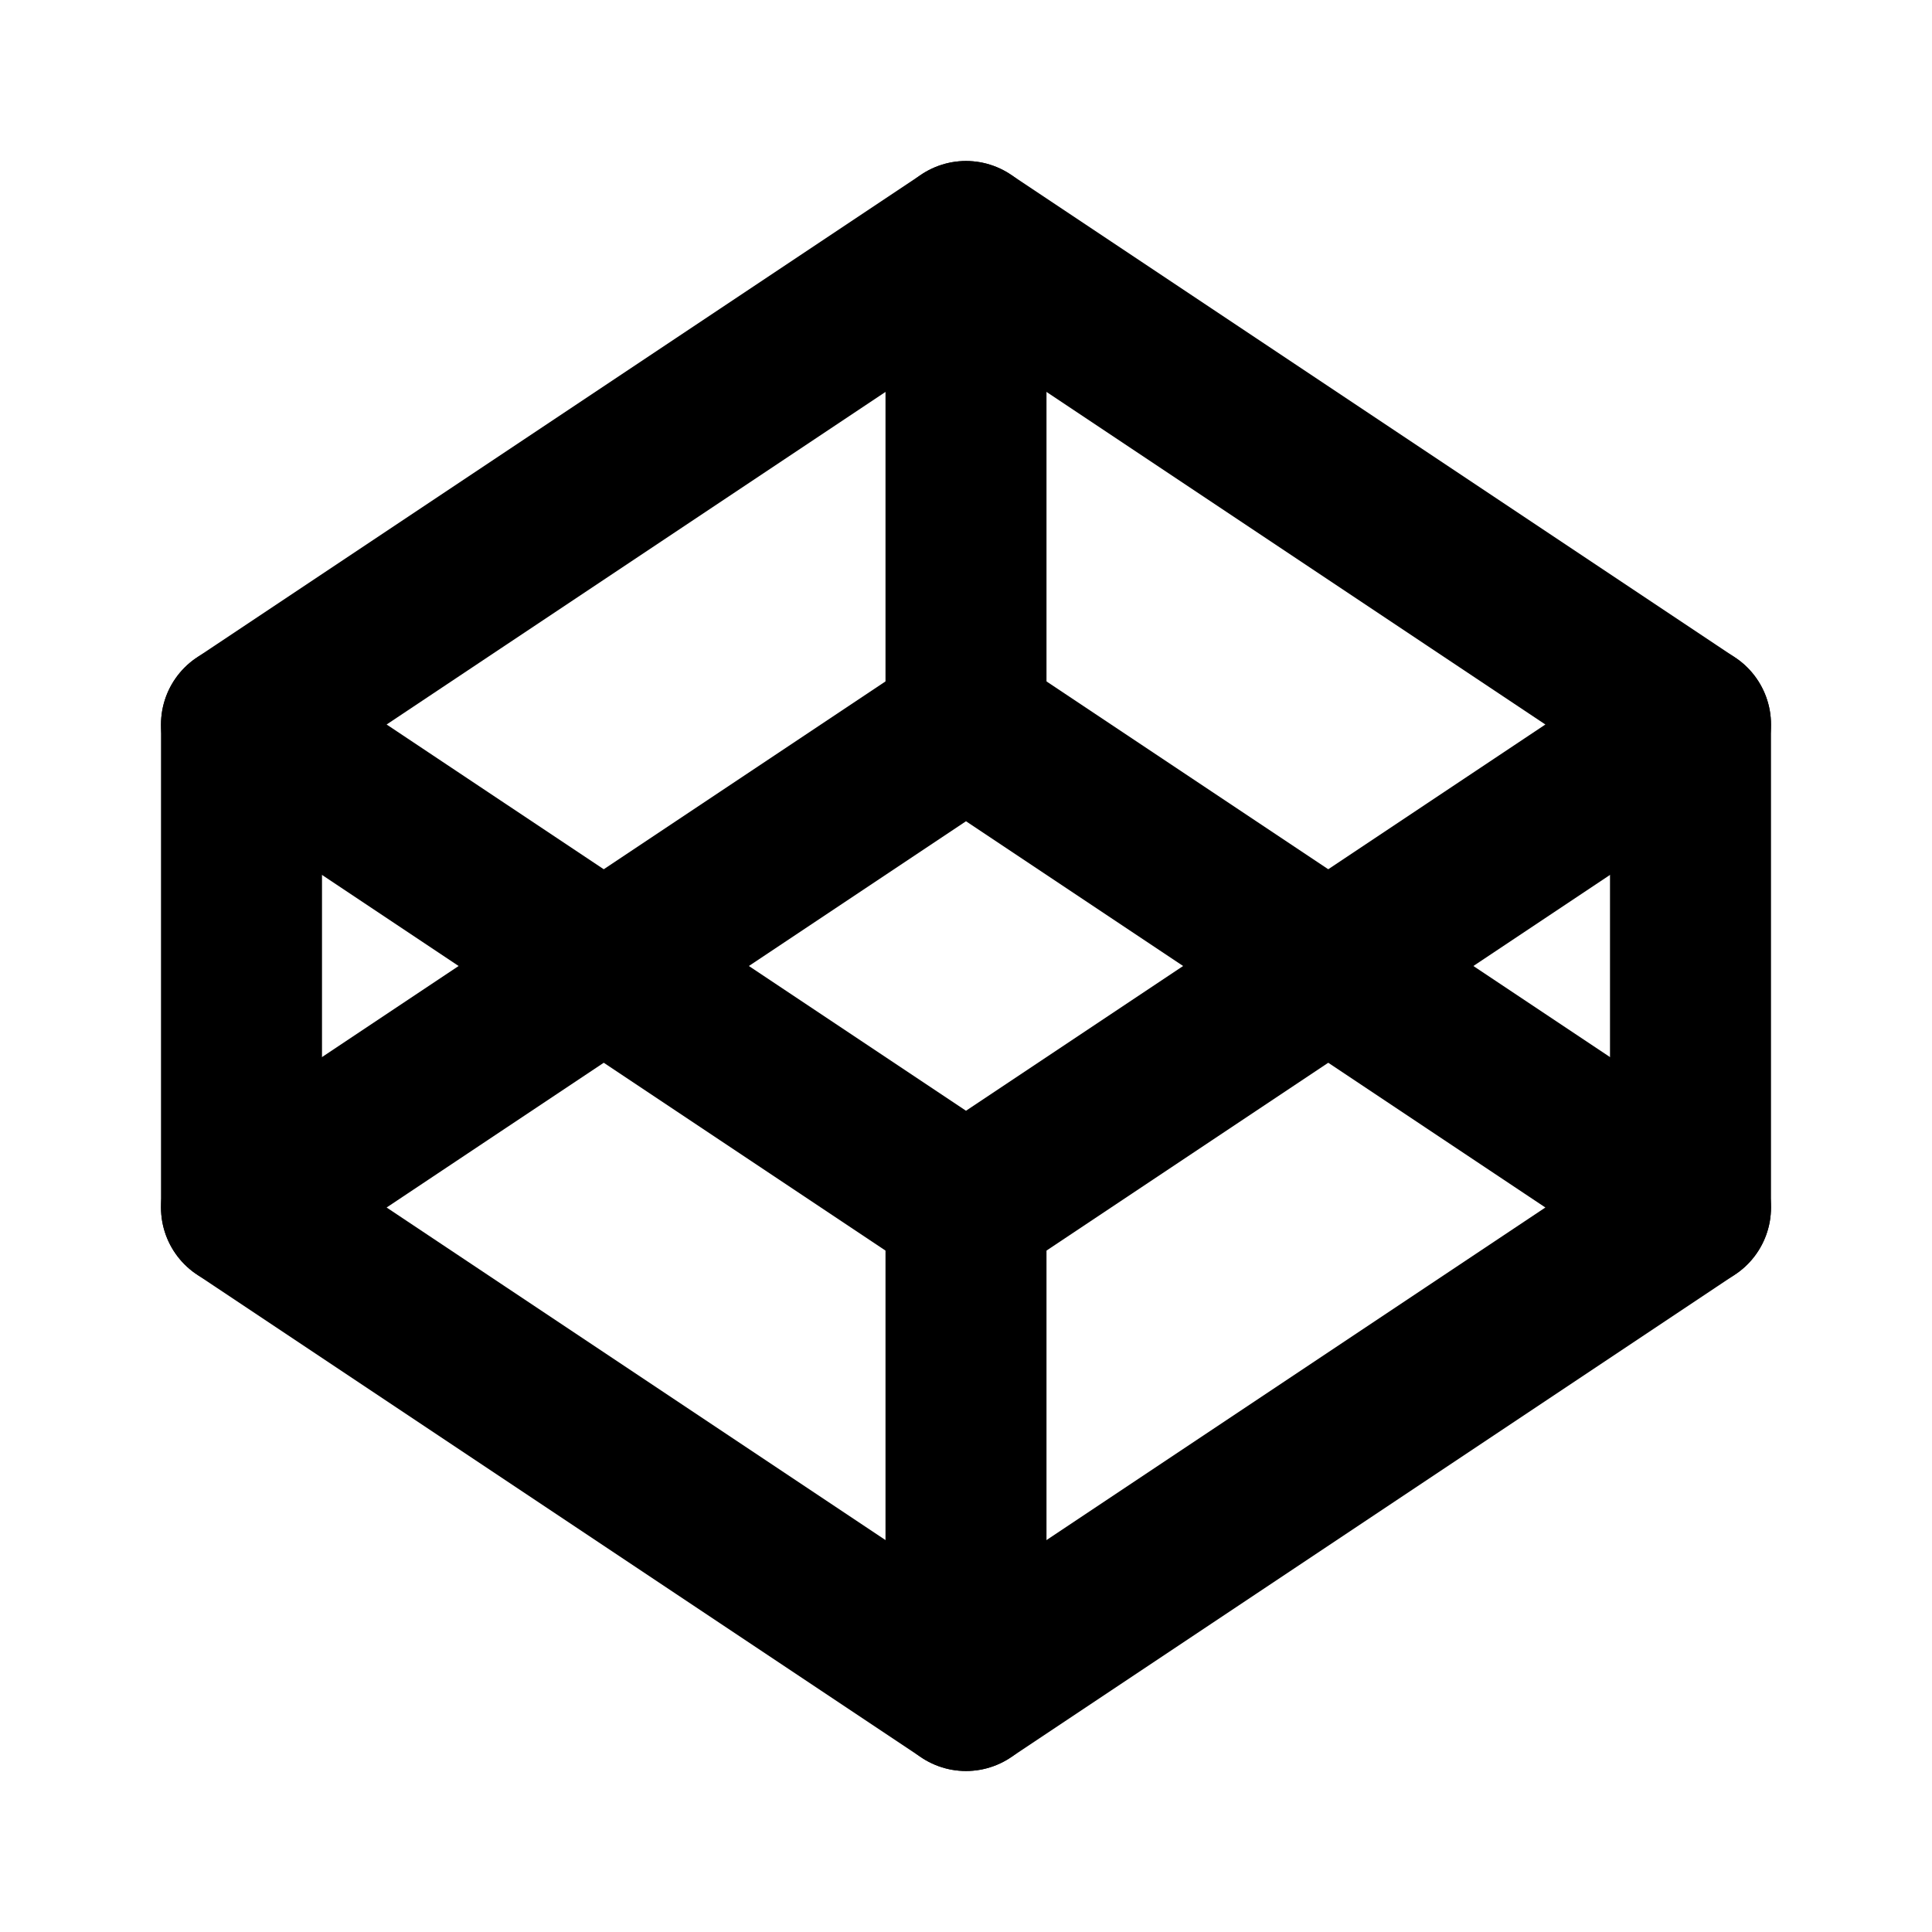
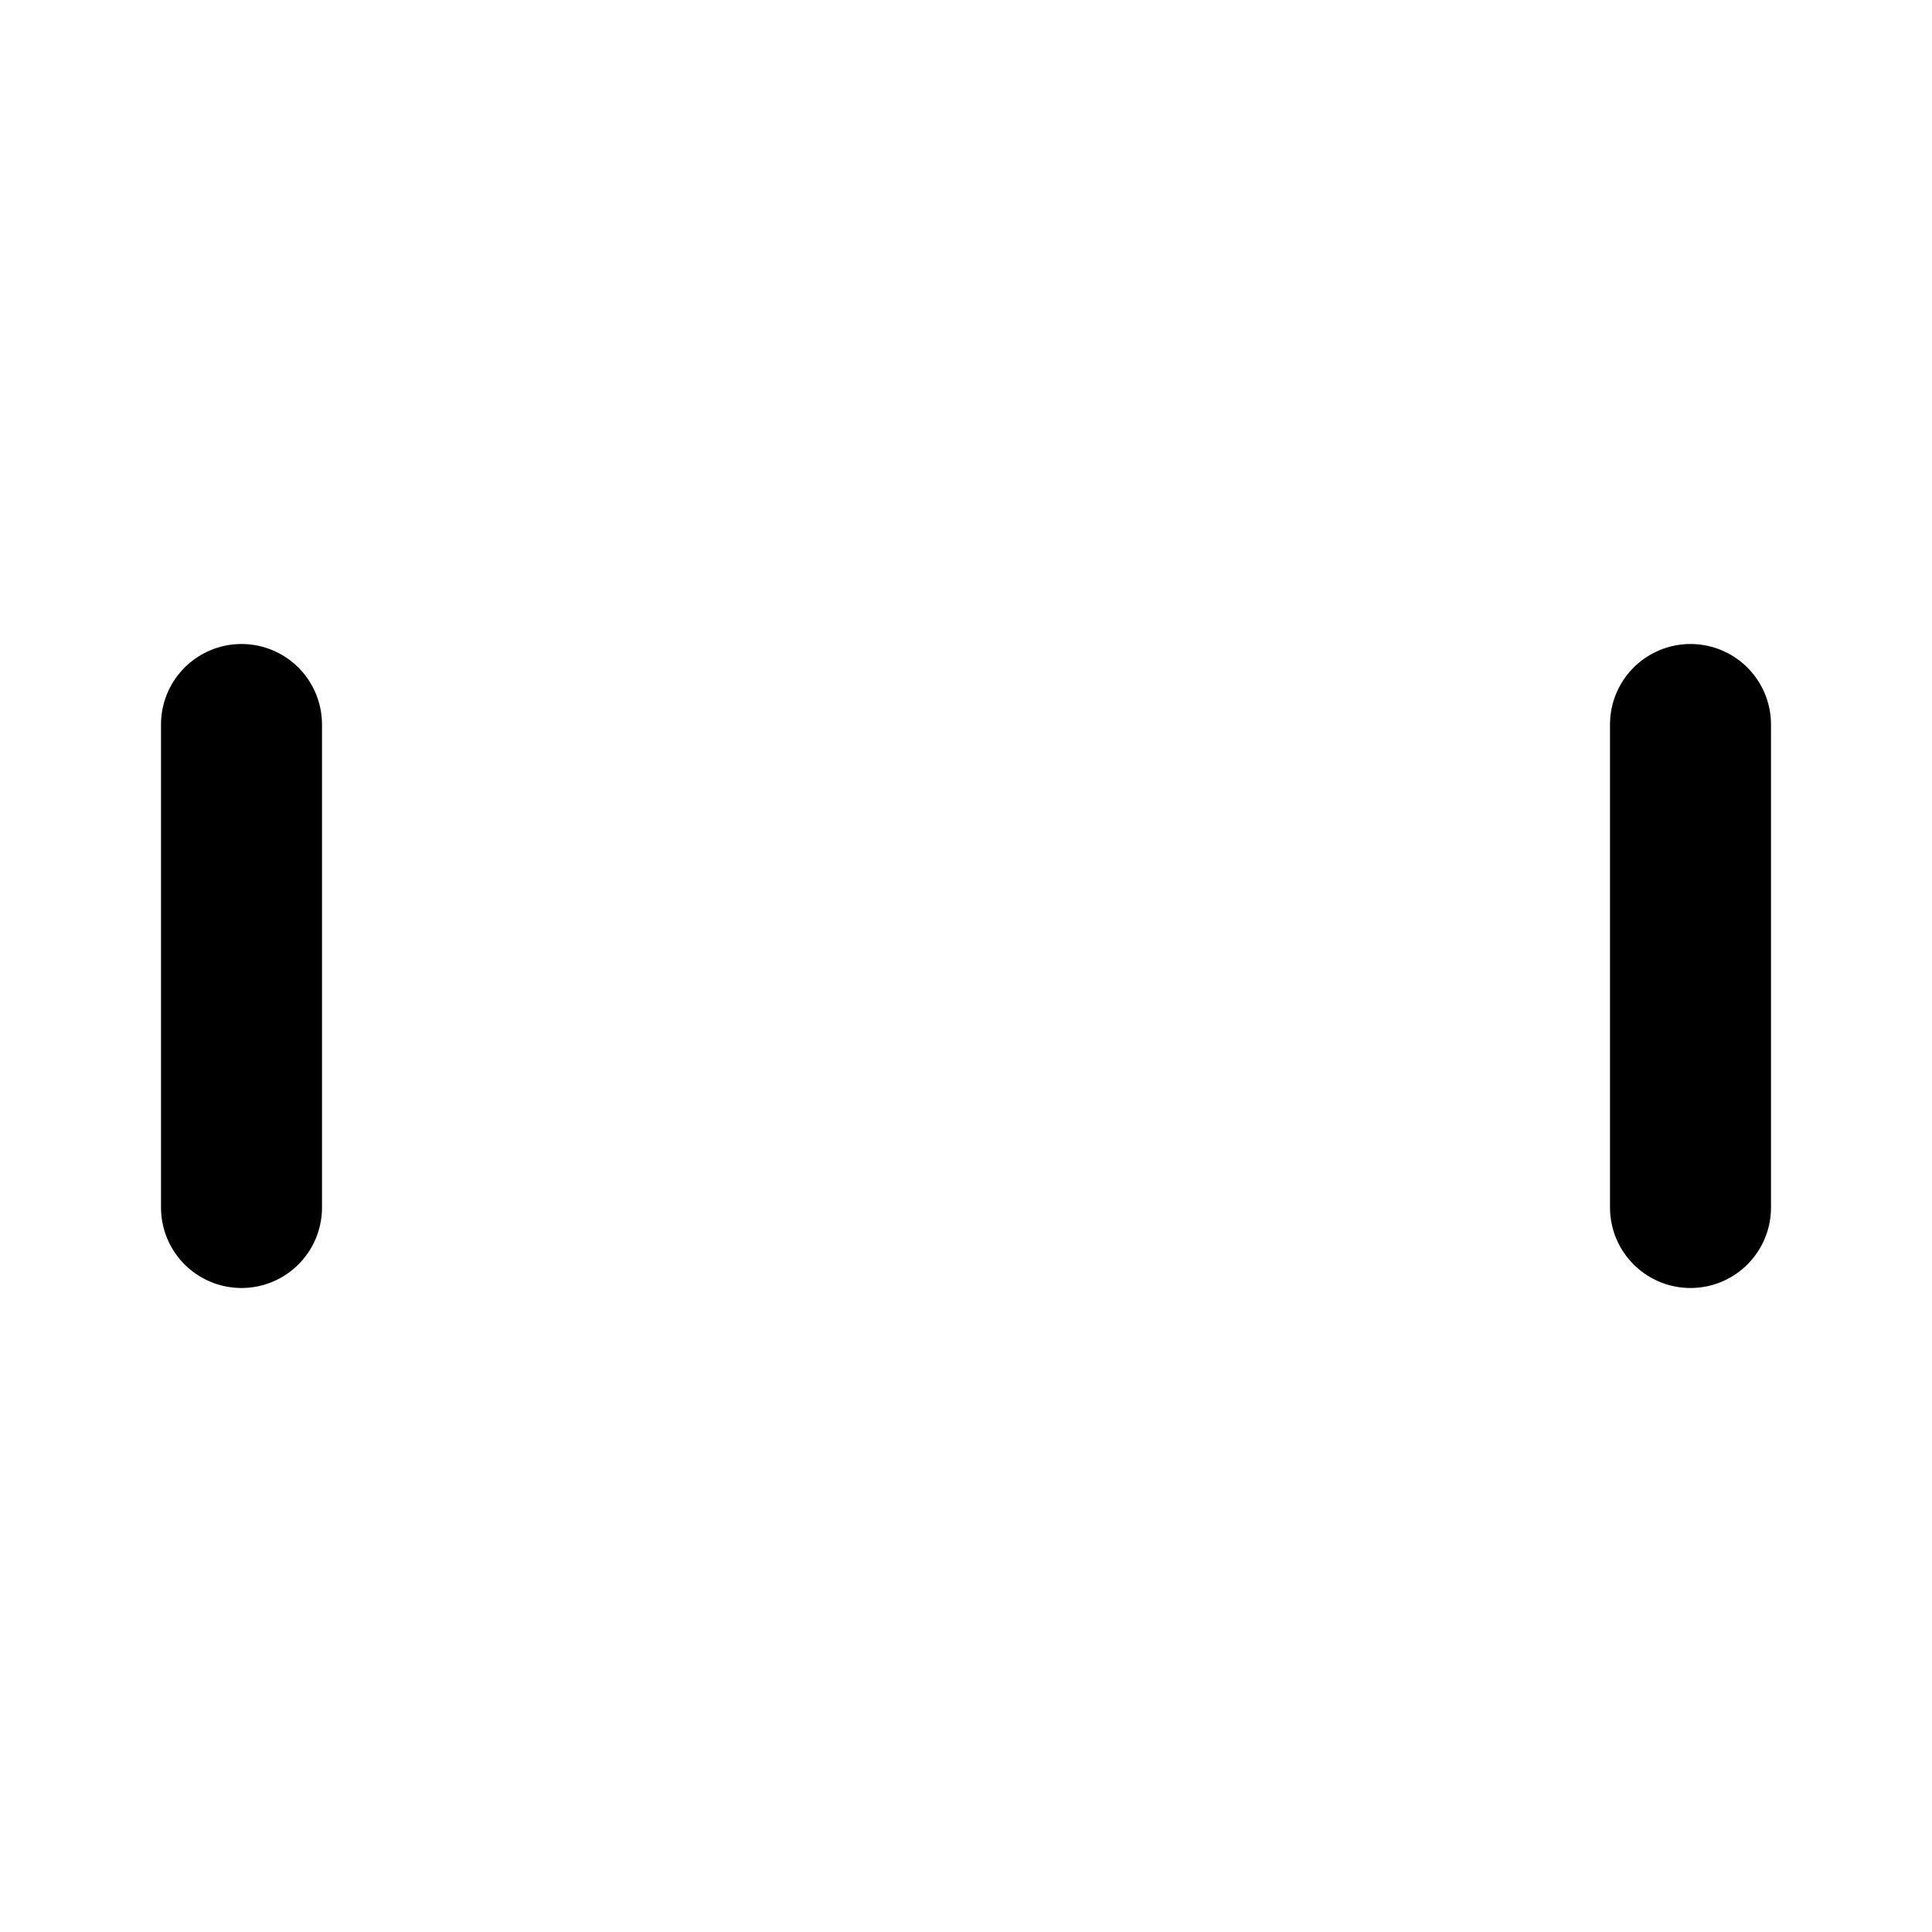
<svg xmlns="http://www.w3.org/2000/svg" width="24" height="24" viewBox="0 0 24 24" fill="none" stroke="currentColor" stroke-width="2" stroke-linecap="round" stroke-linejoin="round" class="icon icon-tabler icons-tabler-outline icon-tabler-brand-codepen">
-   <path stroke="none" d="M0 0h24v24H0z" fill="none" />
-   <path d="M3 15l9 6l9 -6l-9 -6l-9 6" />
-   <path d="M3 9l9 6l9 -6l-9 -6l-9 6" />
  <path d="M3 9l0 6" />
  <path d="M21 9l0 6" />
-   <path d="M12 3l0 6" />
-   <path d="M12 15l0 6" />
</svg>